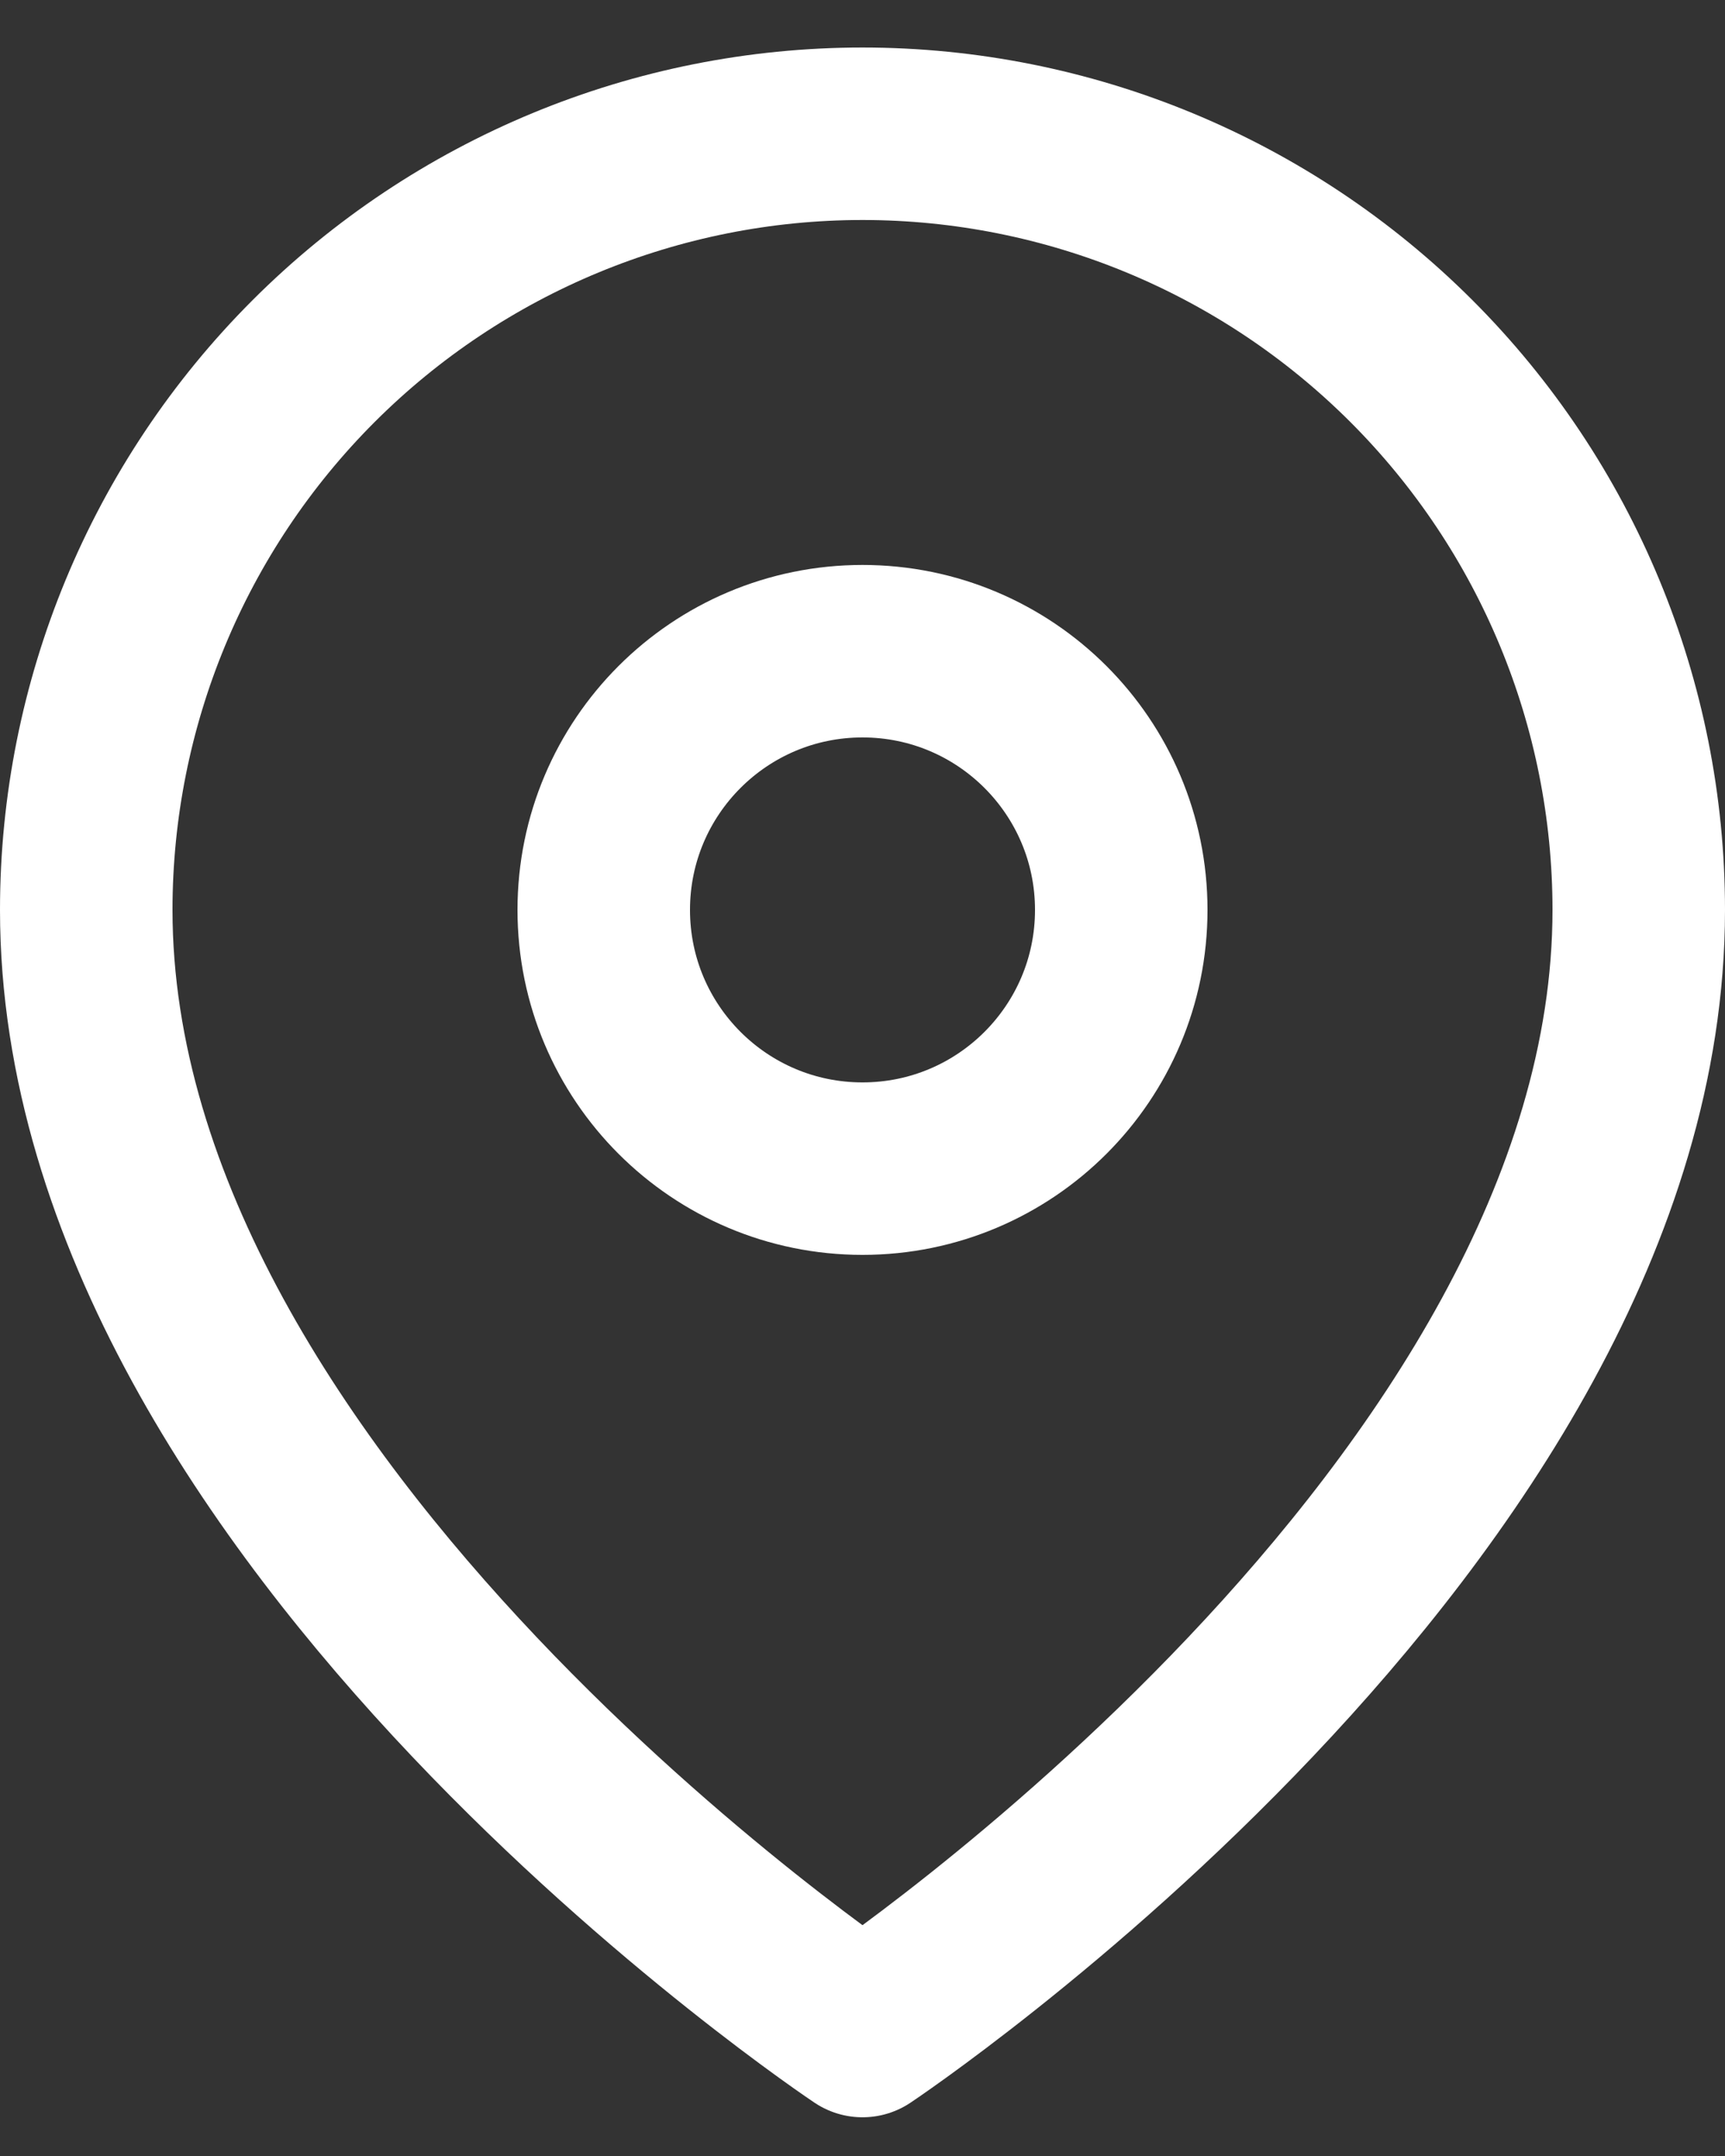
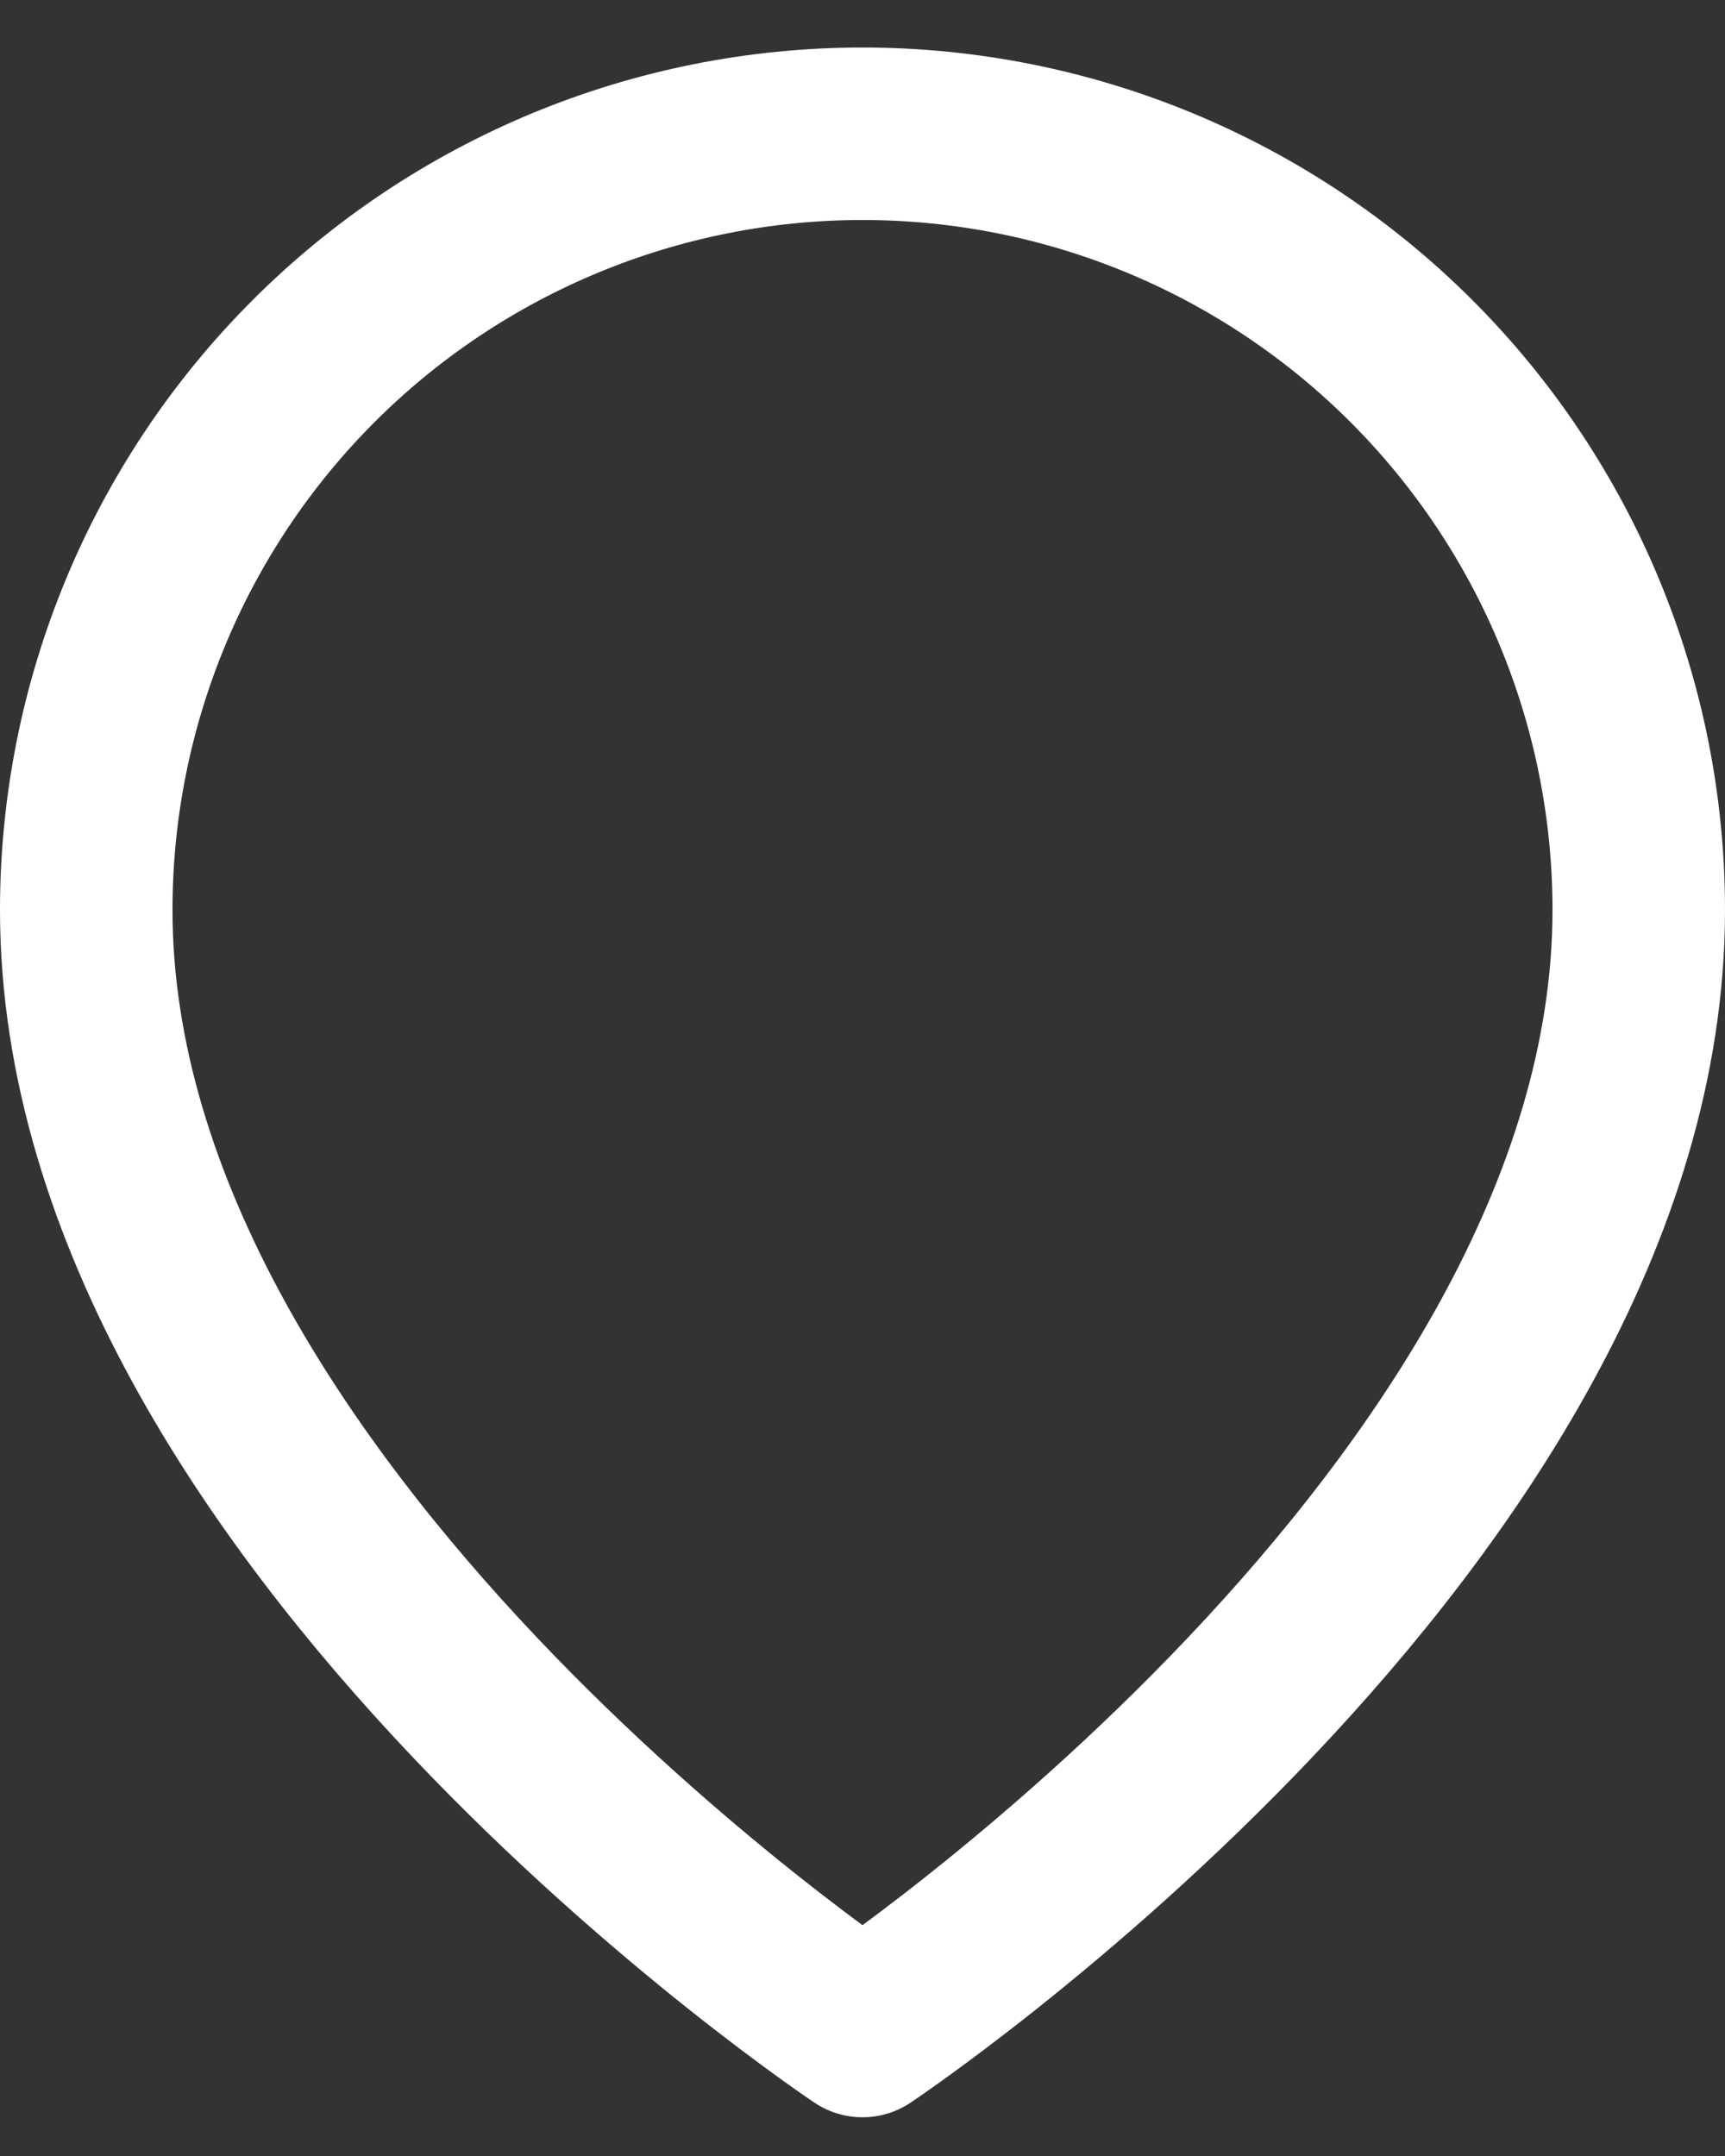
<svg xmlns="http://www.w3.org/2000/svg" width="20" height="25" viewBox="0 0 20 25" fill="none">
  <rect x="0" y="0" width="20" height="25" fill="#333333" stroke="none" />
  <path d="M19 10.551C19 17.551 10 23.551 10 23.551C10 23.551 1 17.551 1 10.551C1 8.164 1.948 5.875 3.636 4.187C5.324 2.499 7.613 1.551 10 1.551C12.387 1.551 14.676 2.499 16.364 4.187C18.052 5.875 19 8.164 19 10.551Z" stroke="white" stroke-width="2" stroke-linecap="round" stroke-linejoin="round" />
-   <path d="M10 13.551C11.657 13.551 13 12.208 13 10.551C13 8.894 11.657 7.551 10 7.551C8.343 7.551 7 8.894 7 10.551C7 12.208 8.343 13.551 10 13.551Z" stroke="white" stroke-width="2" stroke-linecap="round" stroke-linejoin="round" />
</svg>